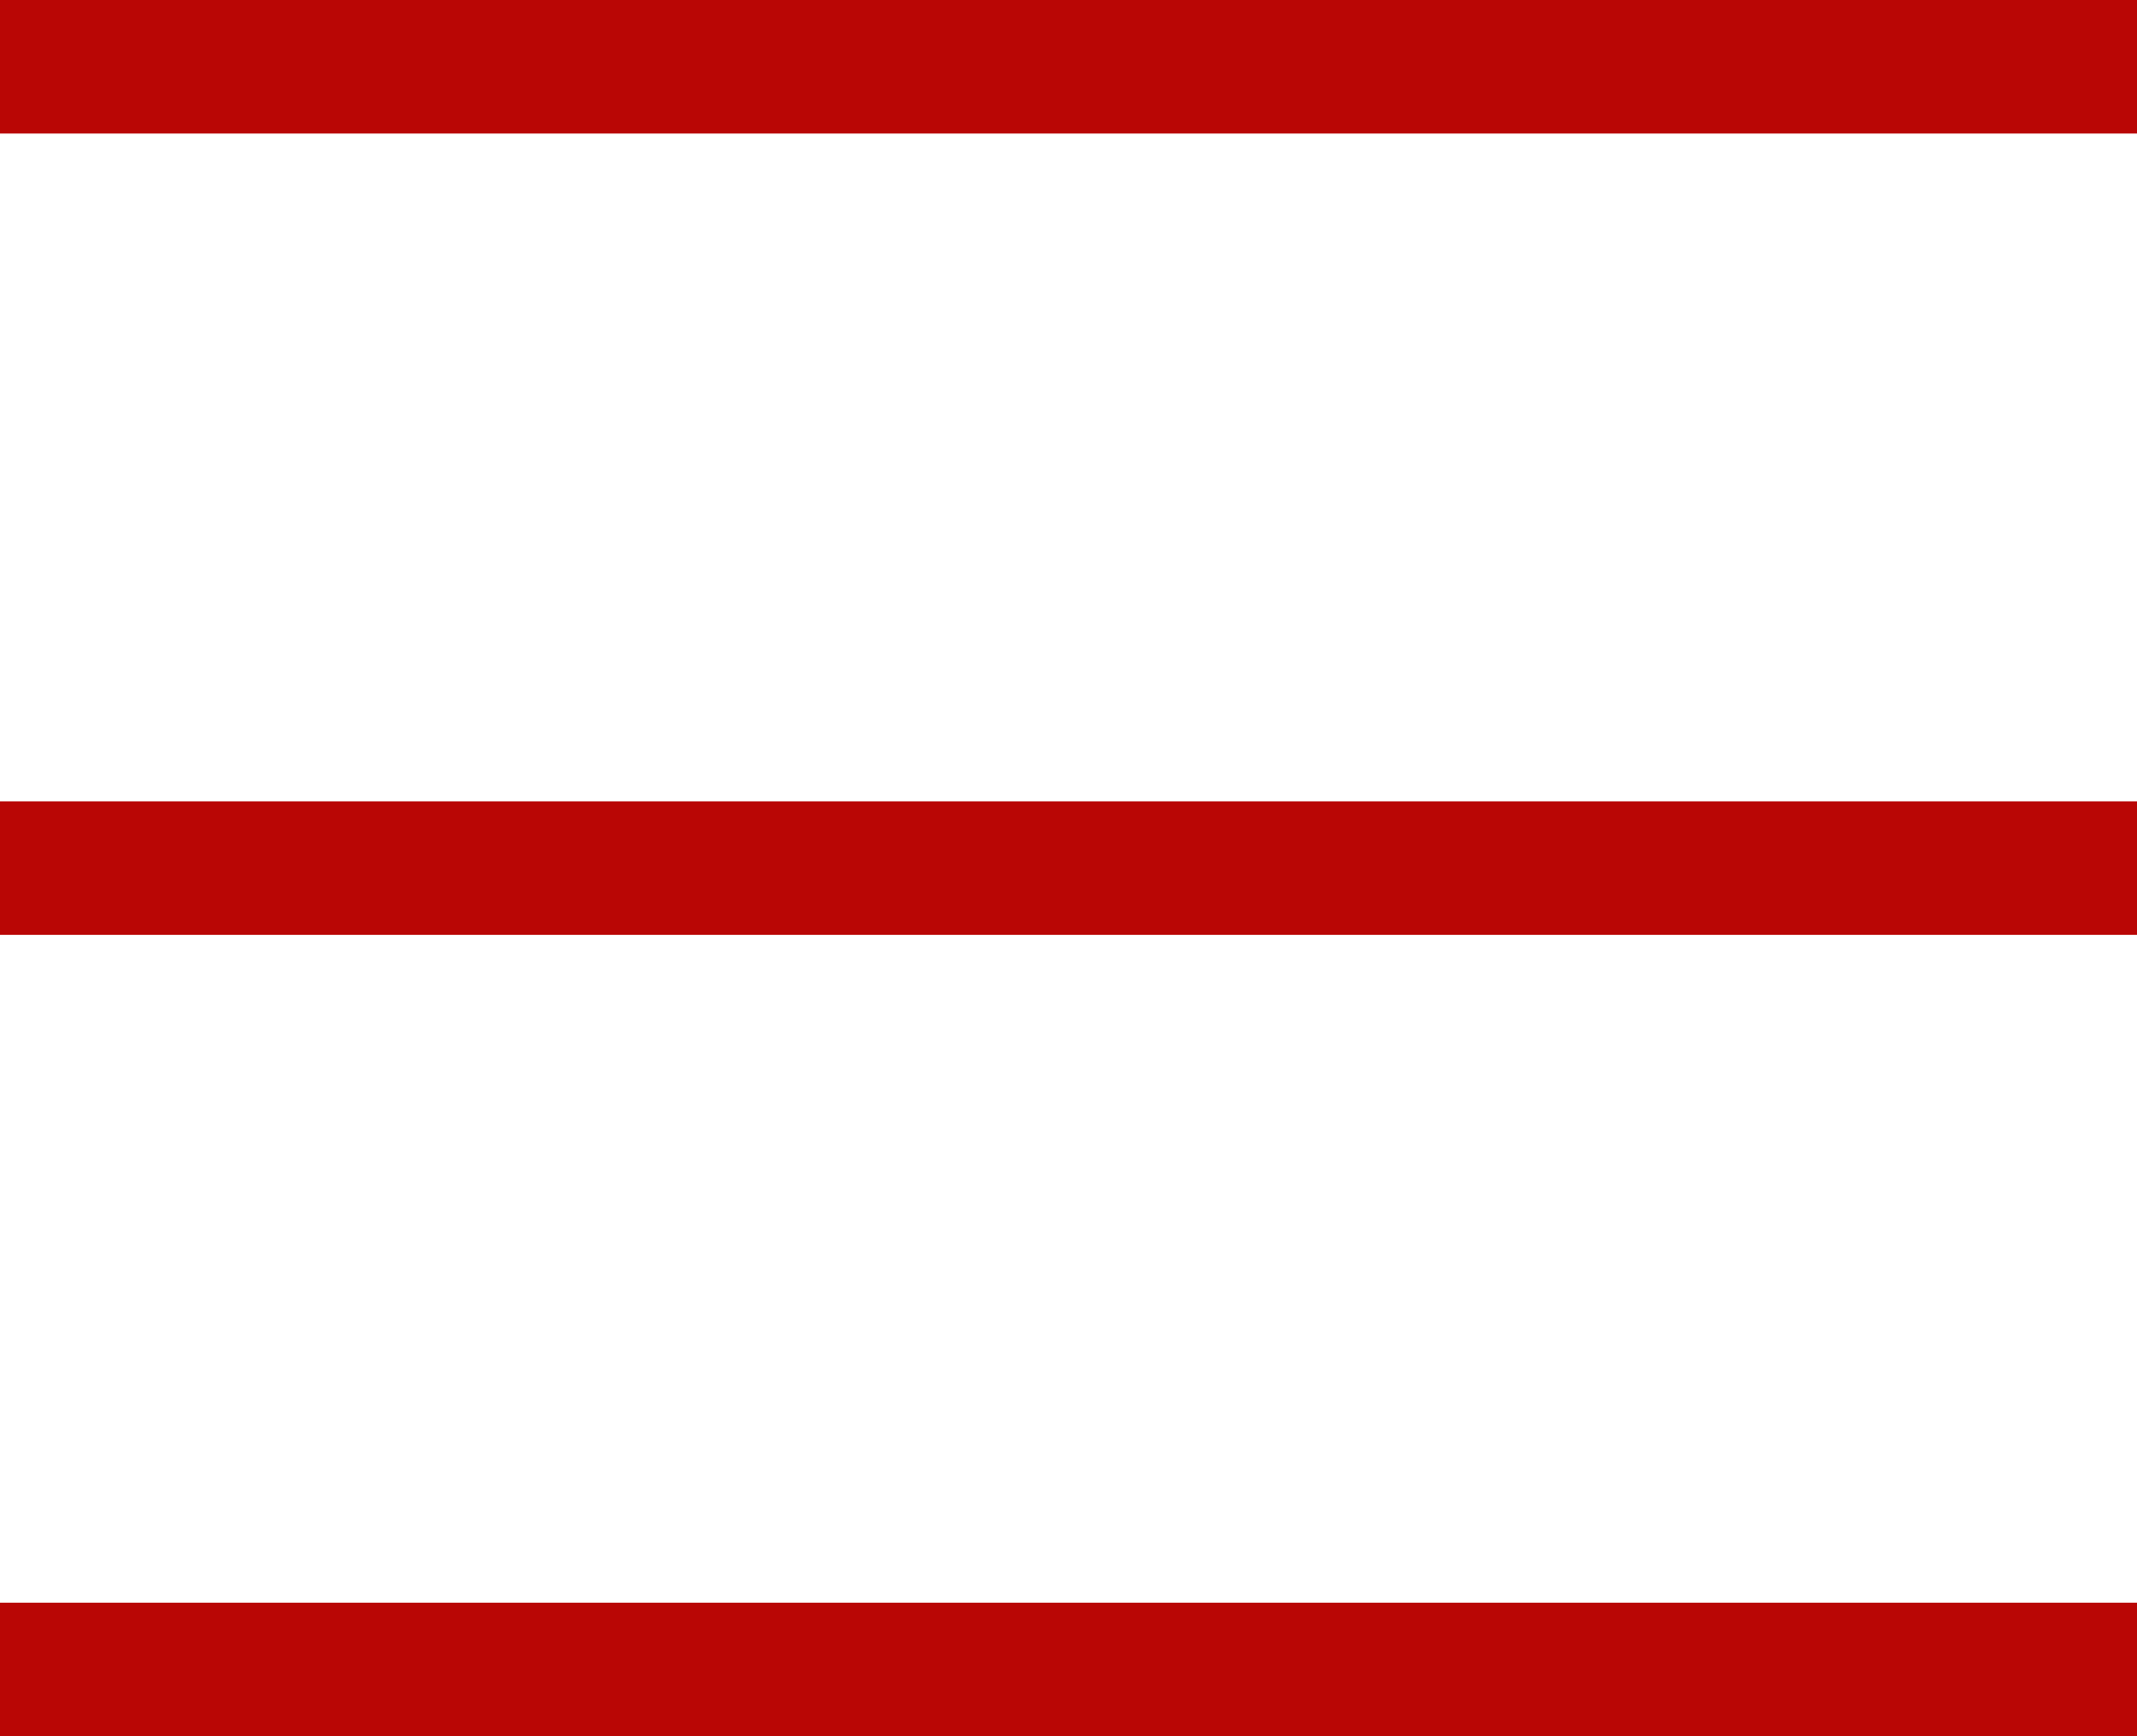
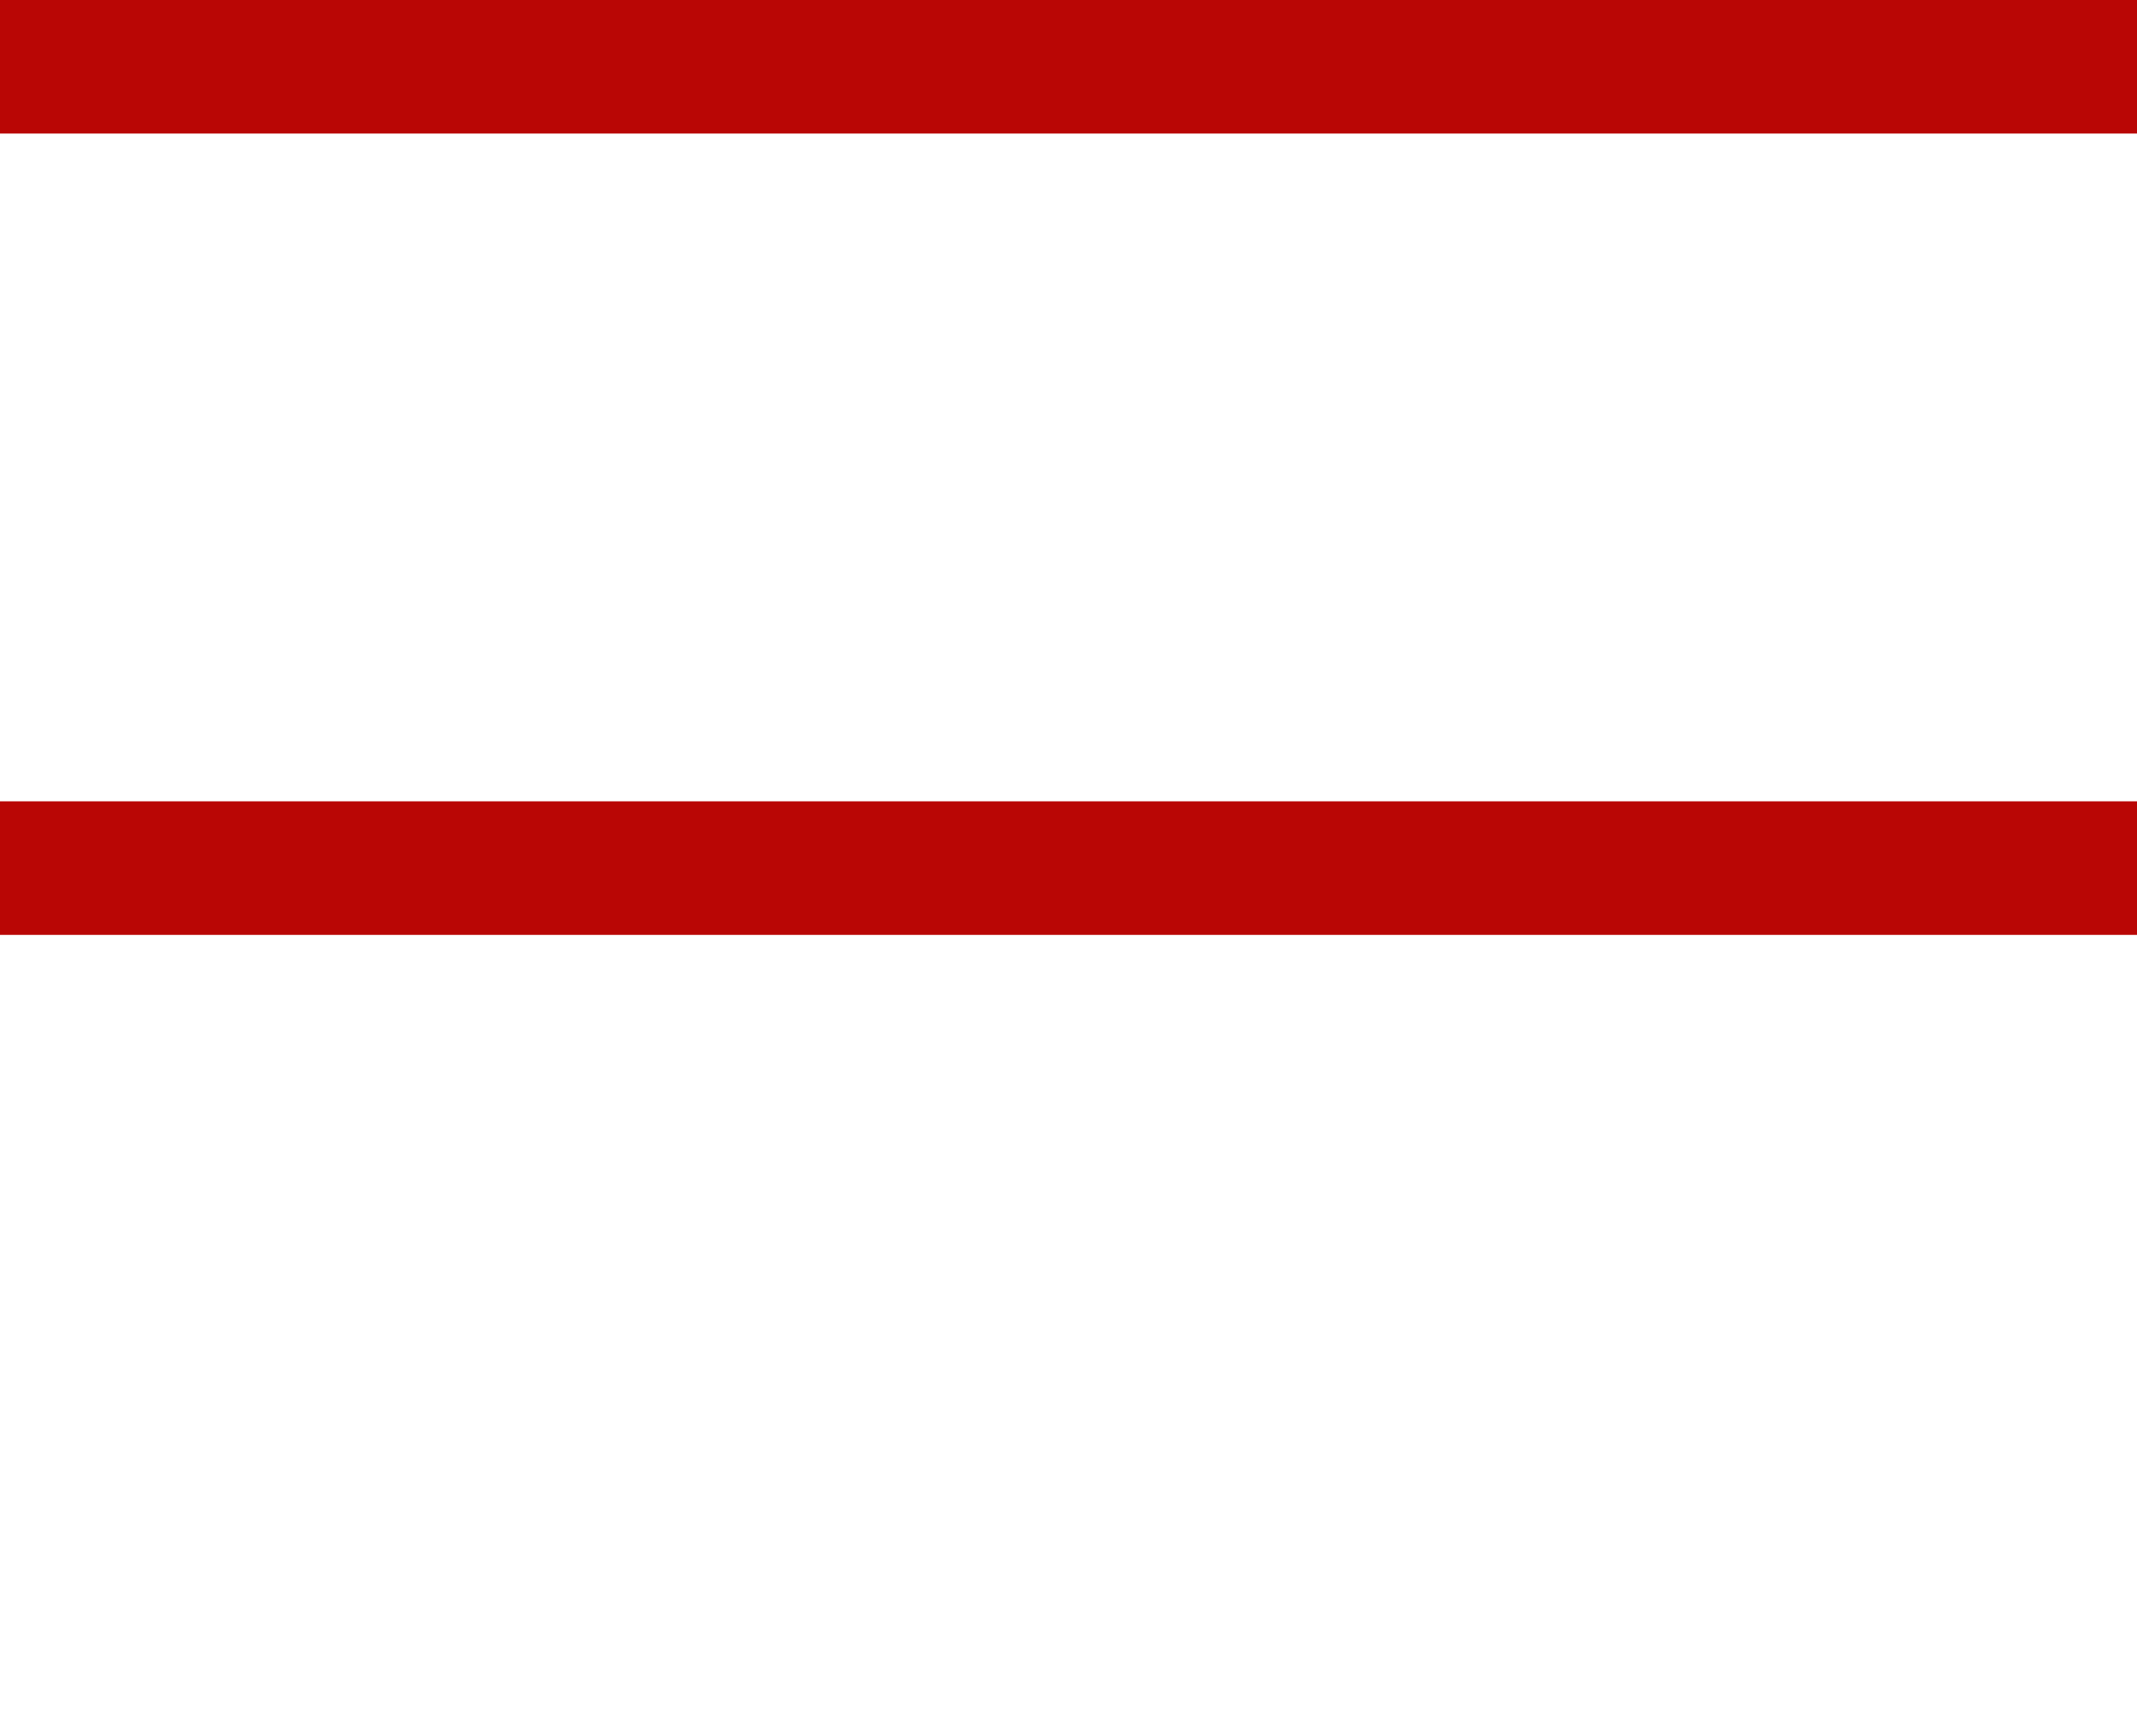
<svg xmlns="http://www.w3.org/2000/svg" width="16" height="13" viewBox="0 0 16 13" fill="none">
  <line y1="0.5" x2="16" y2="0.5" stroke="#B90605" />
  <line y1="6.5" x2="16" y2="6.5" stroke="#B90605" />
-   <line y1="12.5" x2="16" y2="12.5" stroke="#B90605" />
</svg>